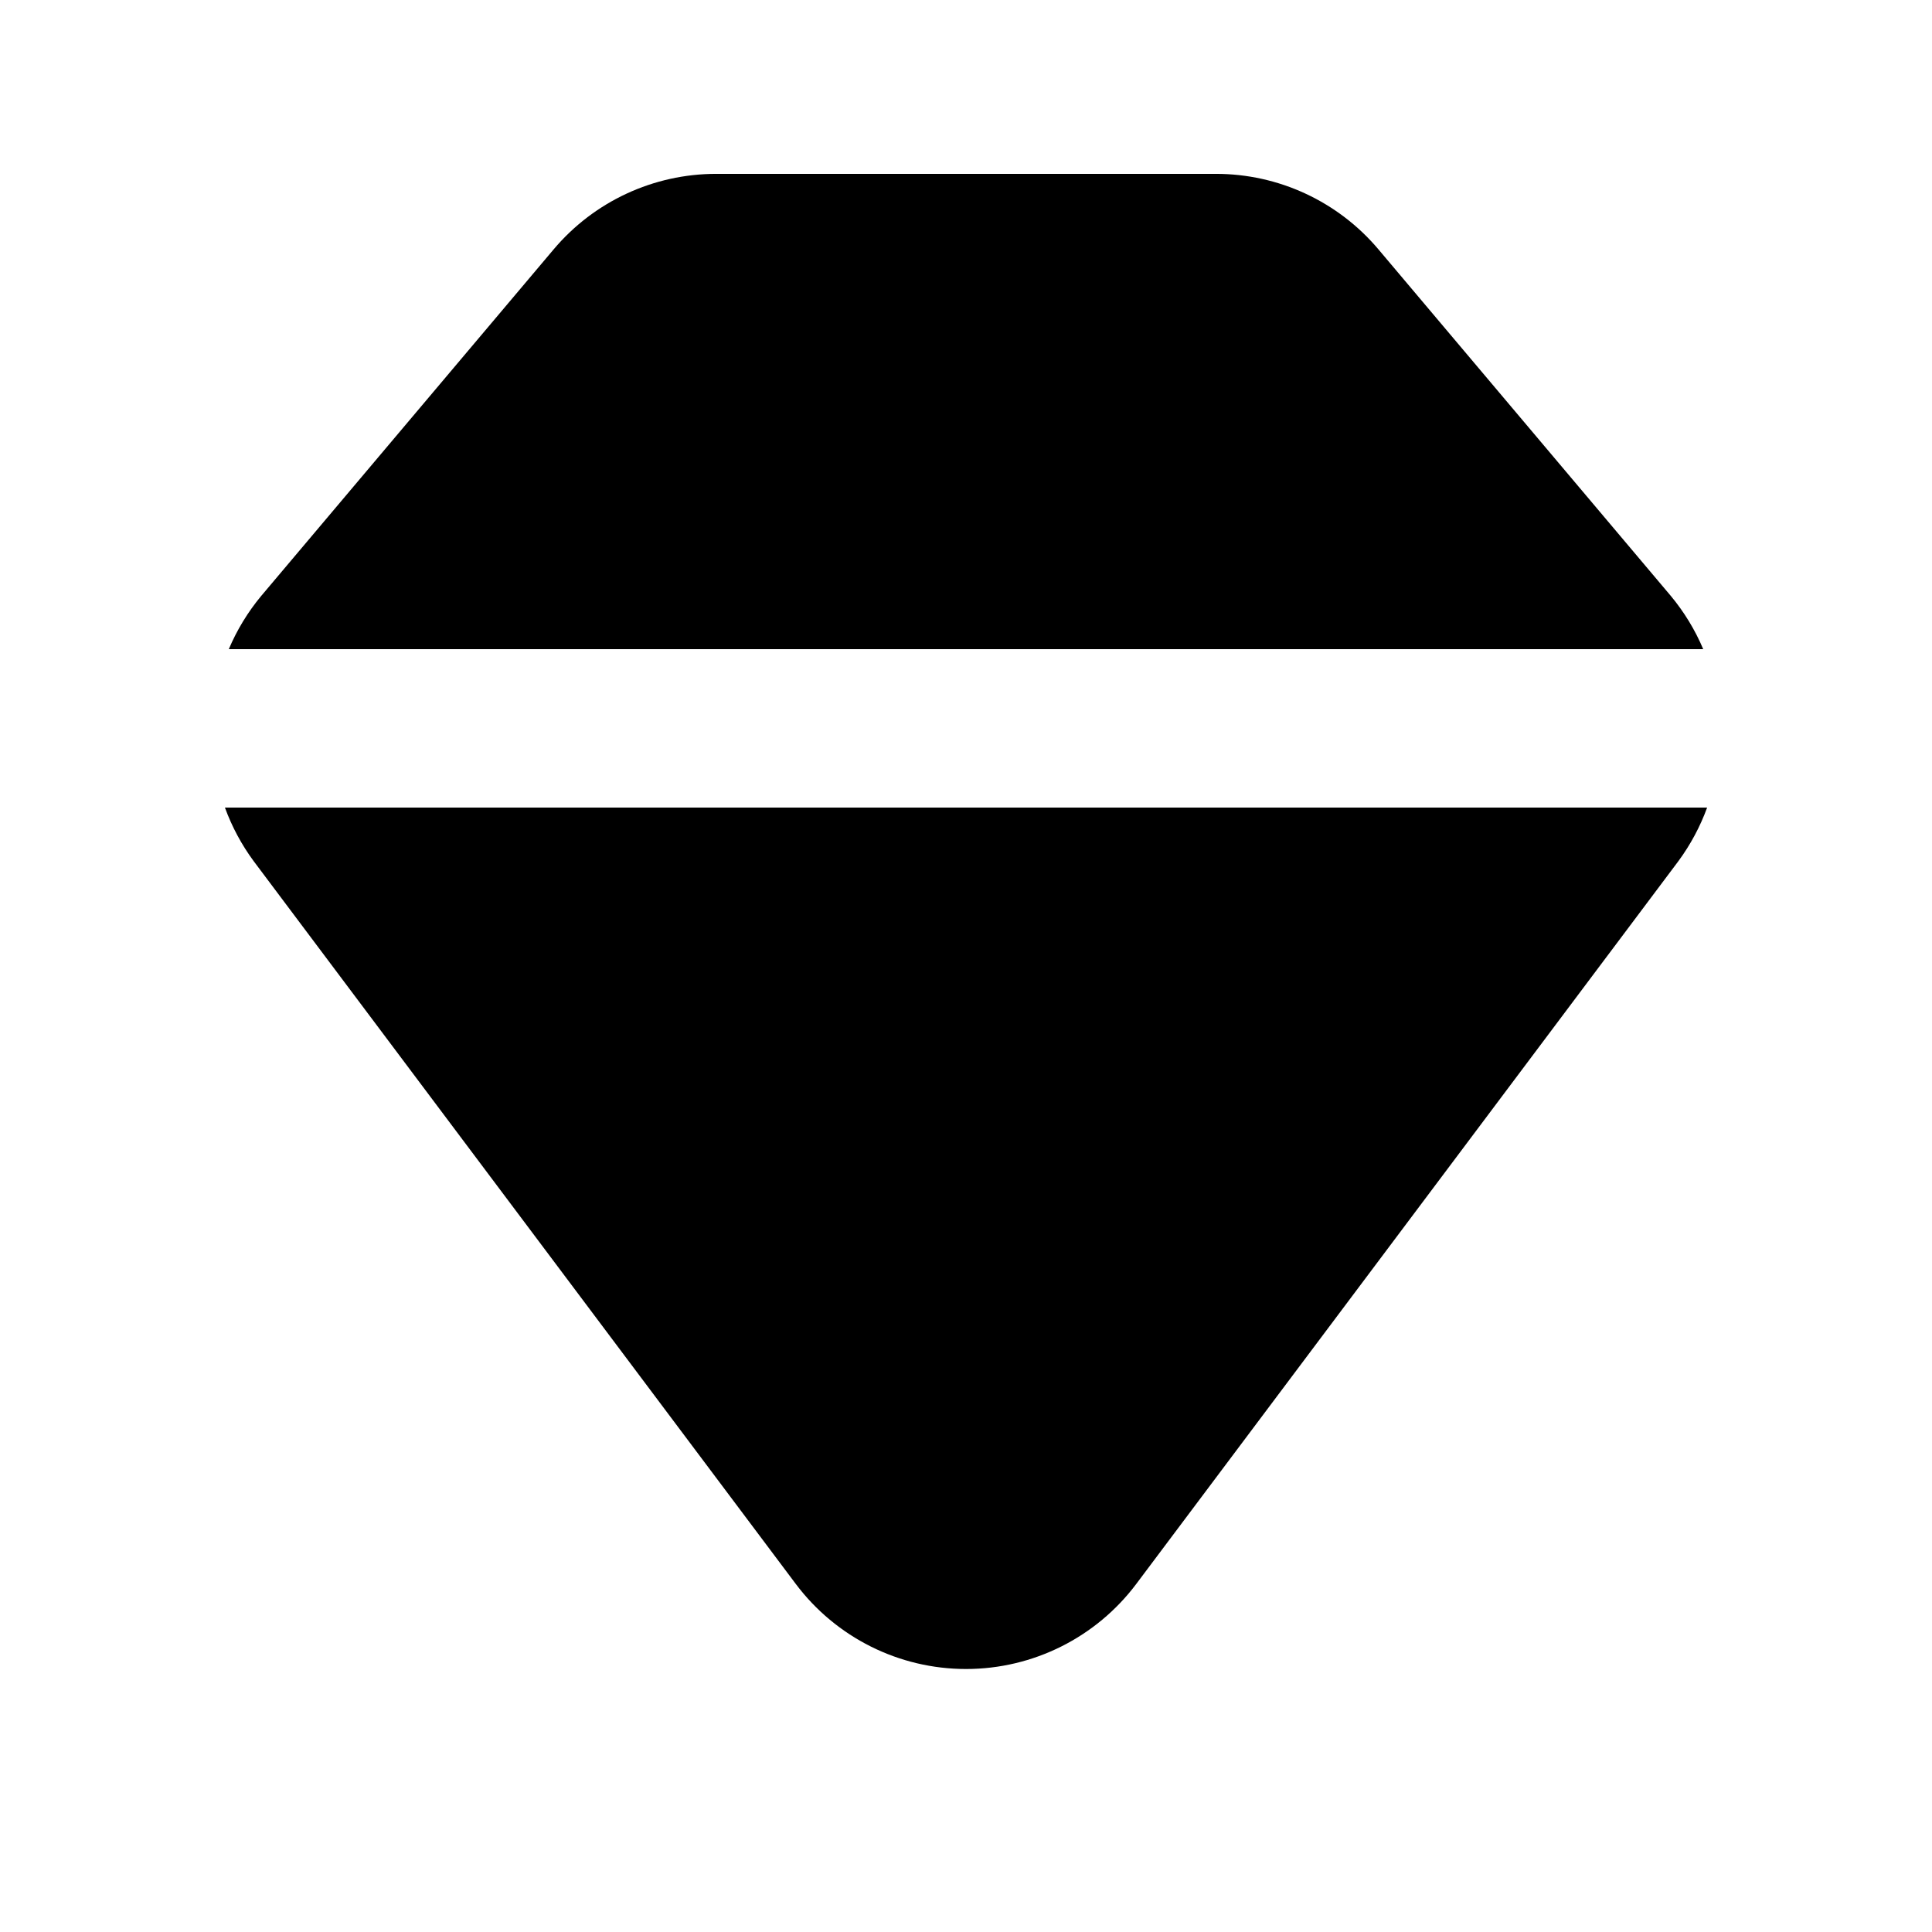
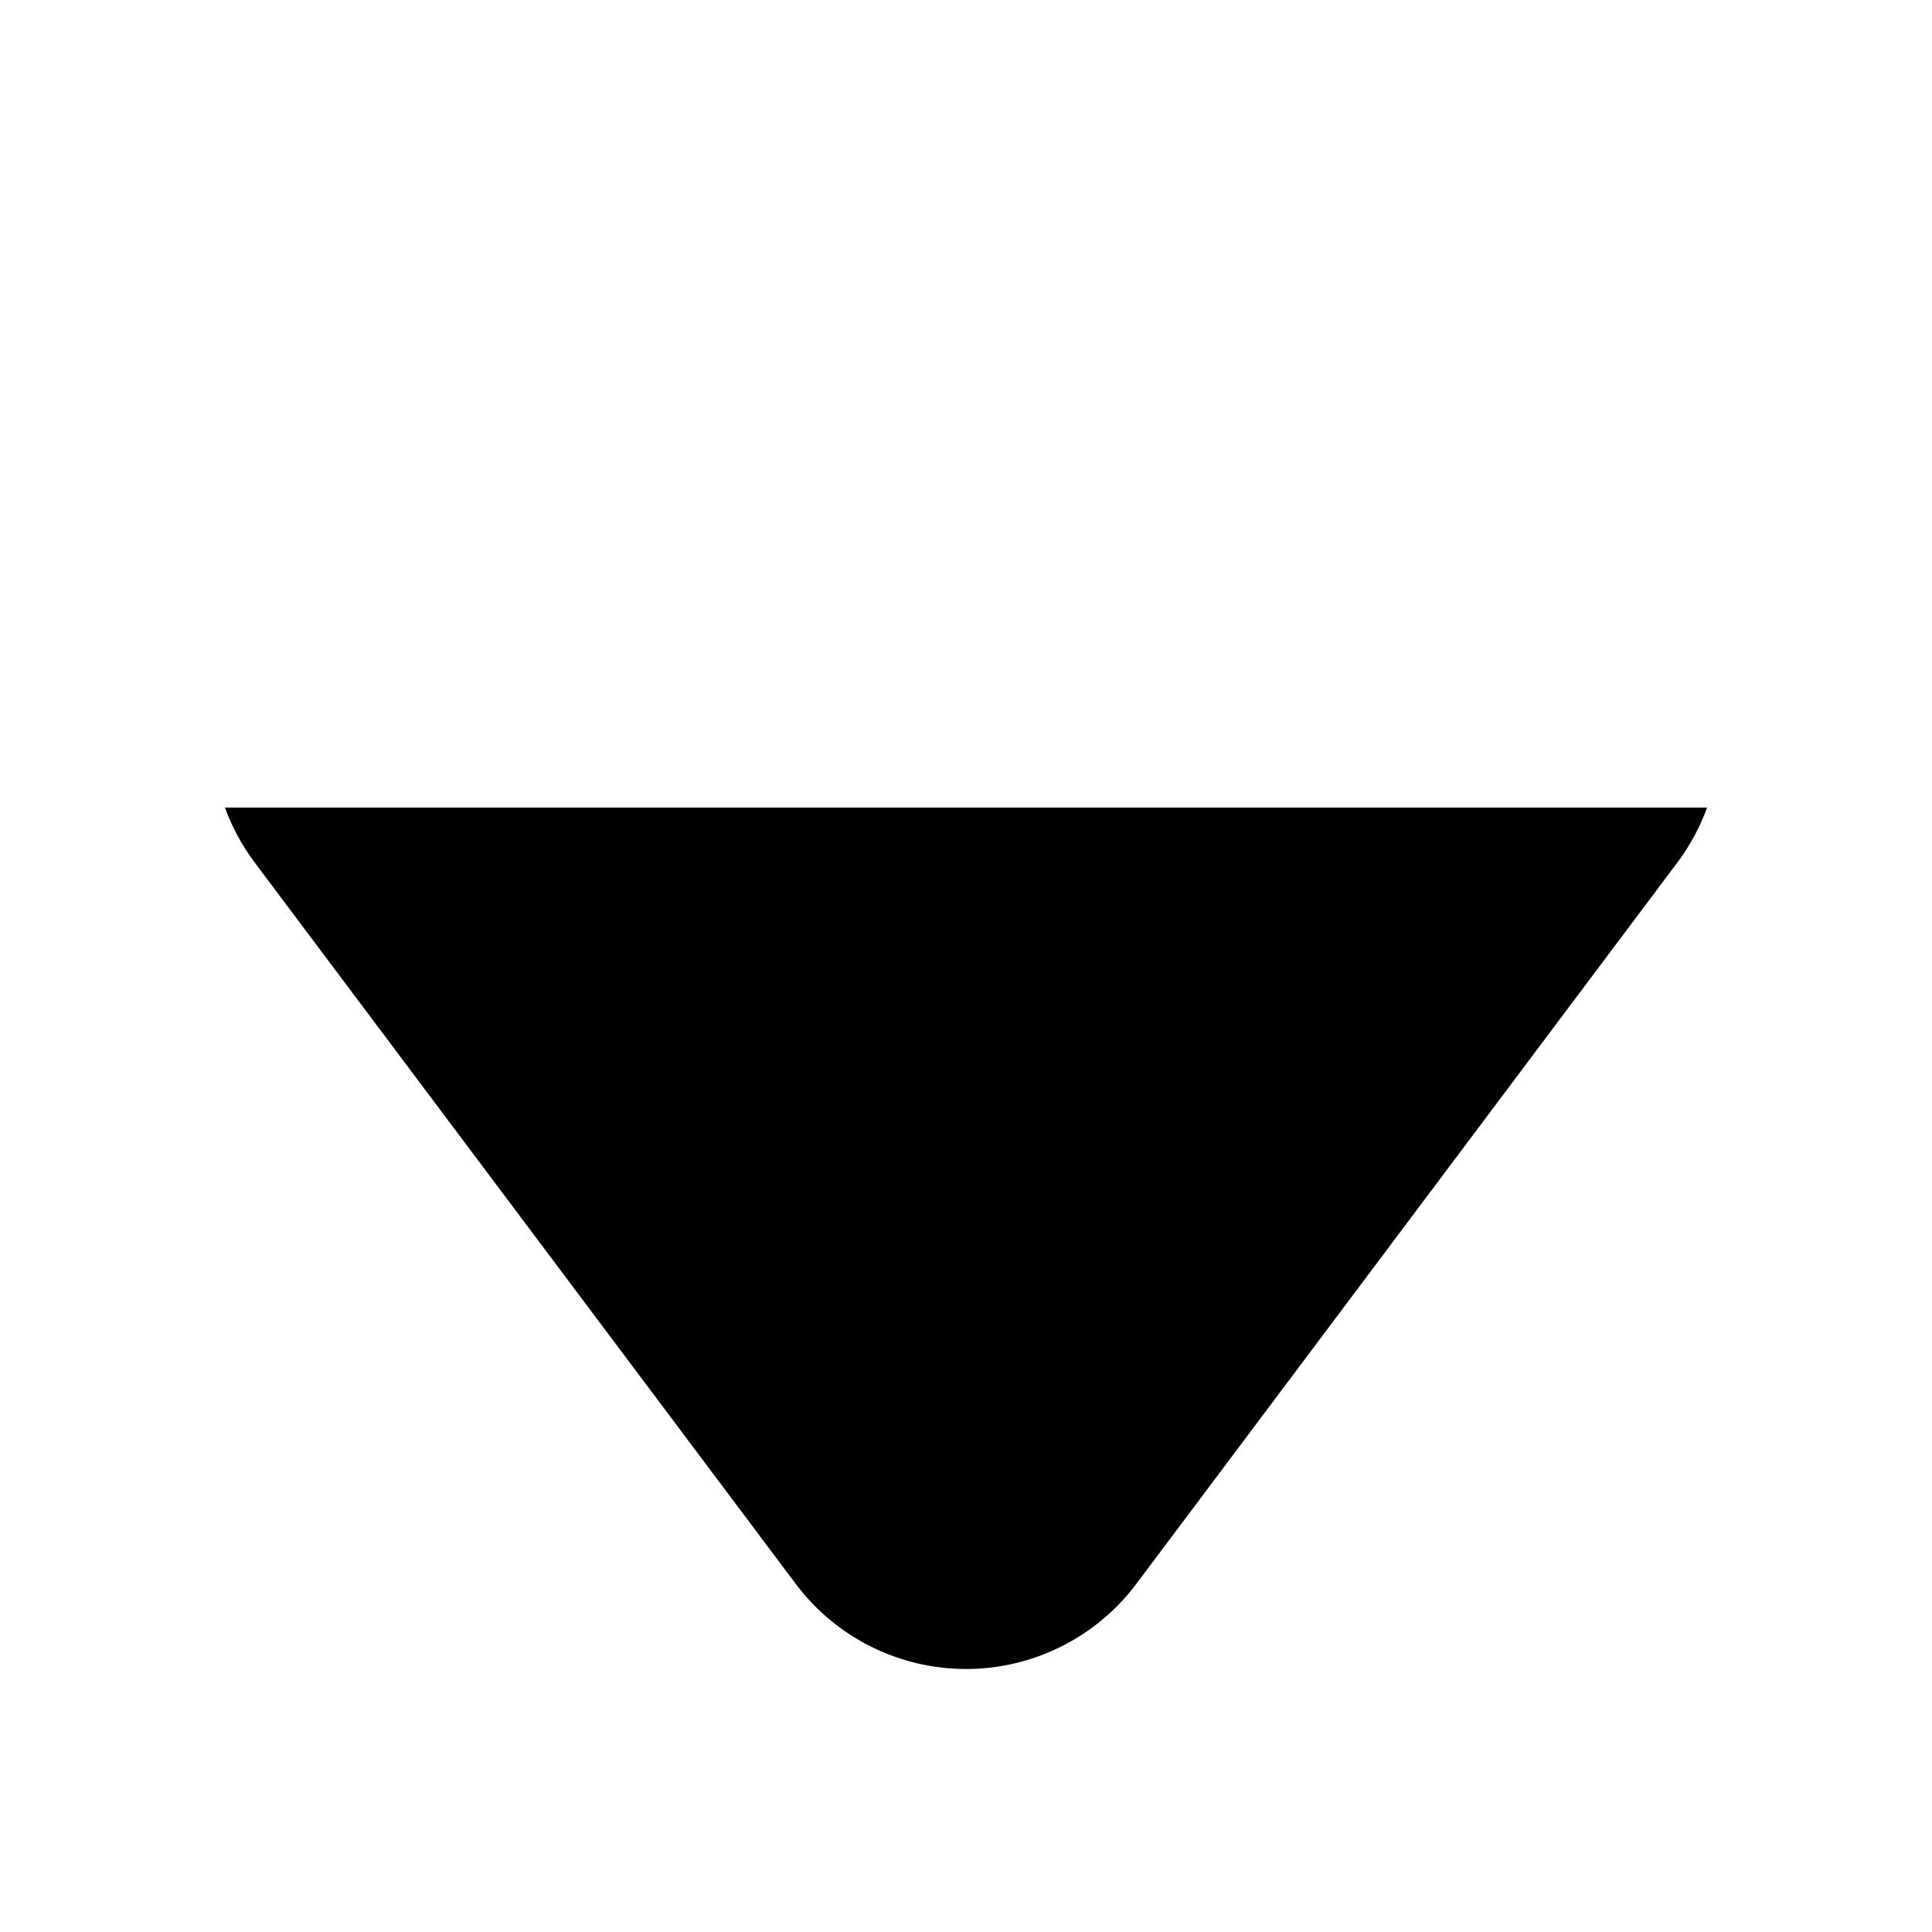
<svg xmlns="http://www.w3.org/2000/svg" fill="#000000" width="800px" height="800px" version="1.1" viewBox="144 144 512 512">
  <g>
-     <path d="m595.37 316.03c-2.152-5.094-5.043-9.84-8.574-14.094l-77.469-91.82c-10.711-12.719-26.492-20.055-43.121-20.039h-132.39c-16.621-0.012-32.398 7.316-43.109 20.027l-77.492 91.832c-3.531 4.254-6.422 9-8.578 14.094z" />
    <path d="m203.61 358.02c1.844 5.055 4.398 9.82 7.586 14.152l143.68 191.57c10.656 14.203 27.375 22.562 45.133 22.562 17.754 0 34.473-8.359 45.129-22.562l143.68-191.57c3.188-4.332 5.742-9.098 7.586-14.152z" />
  </g>
</svg>